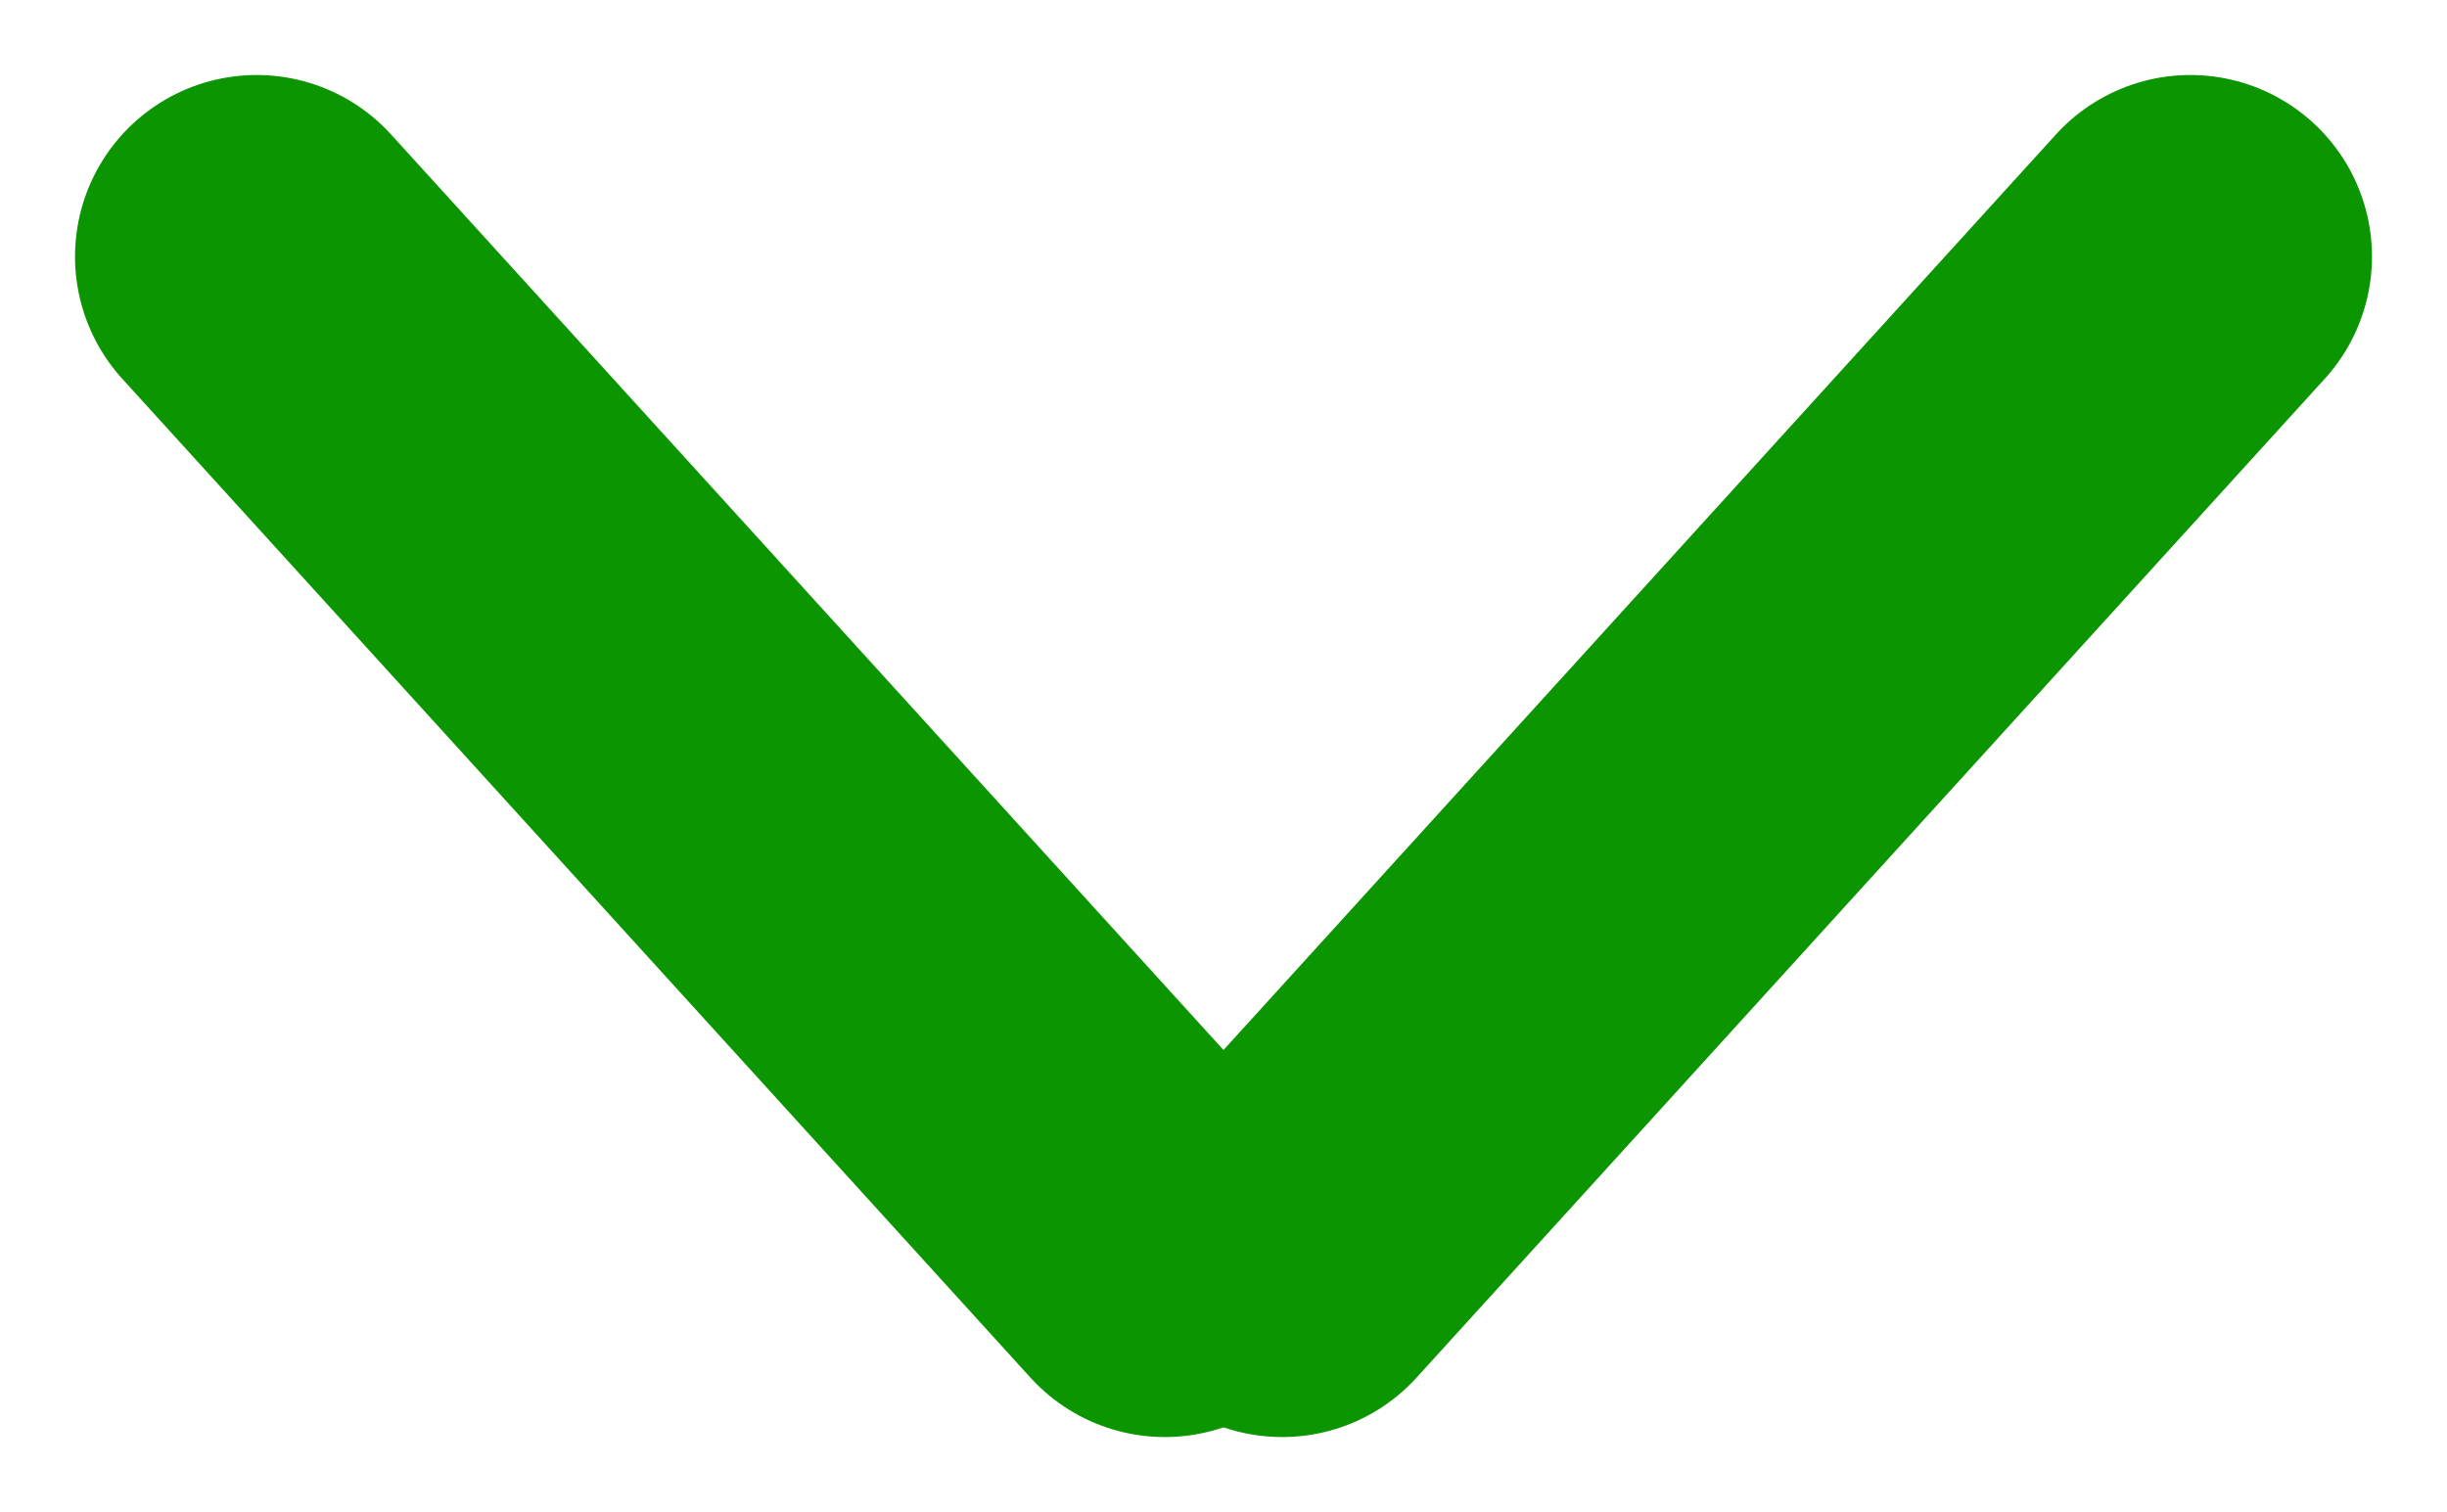
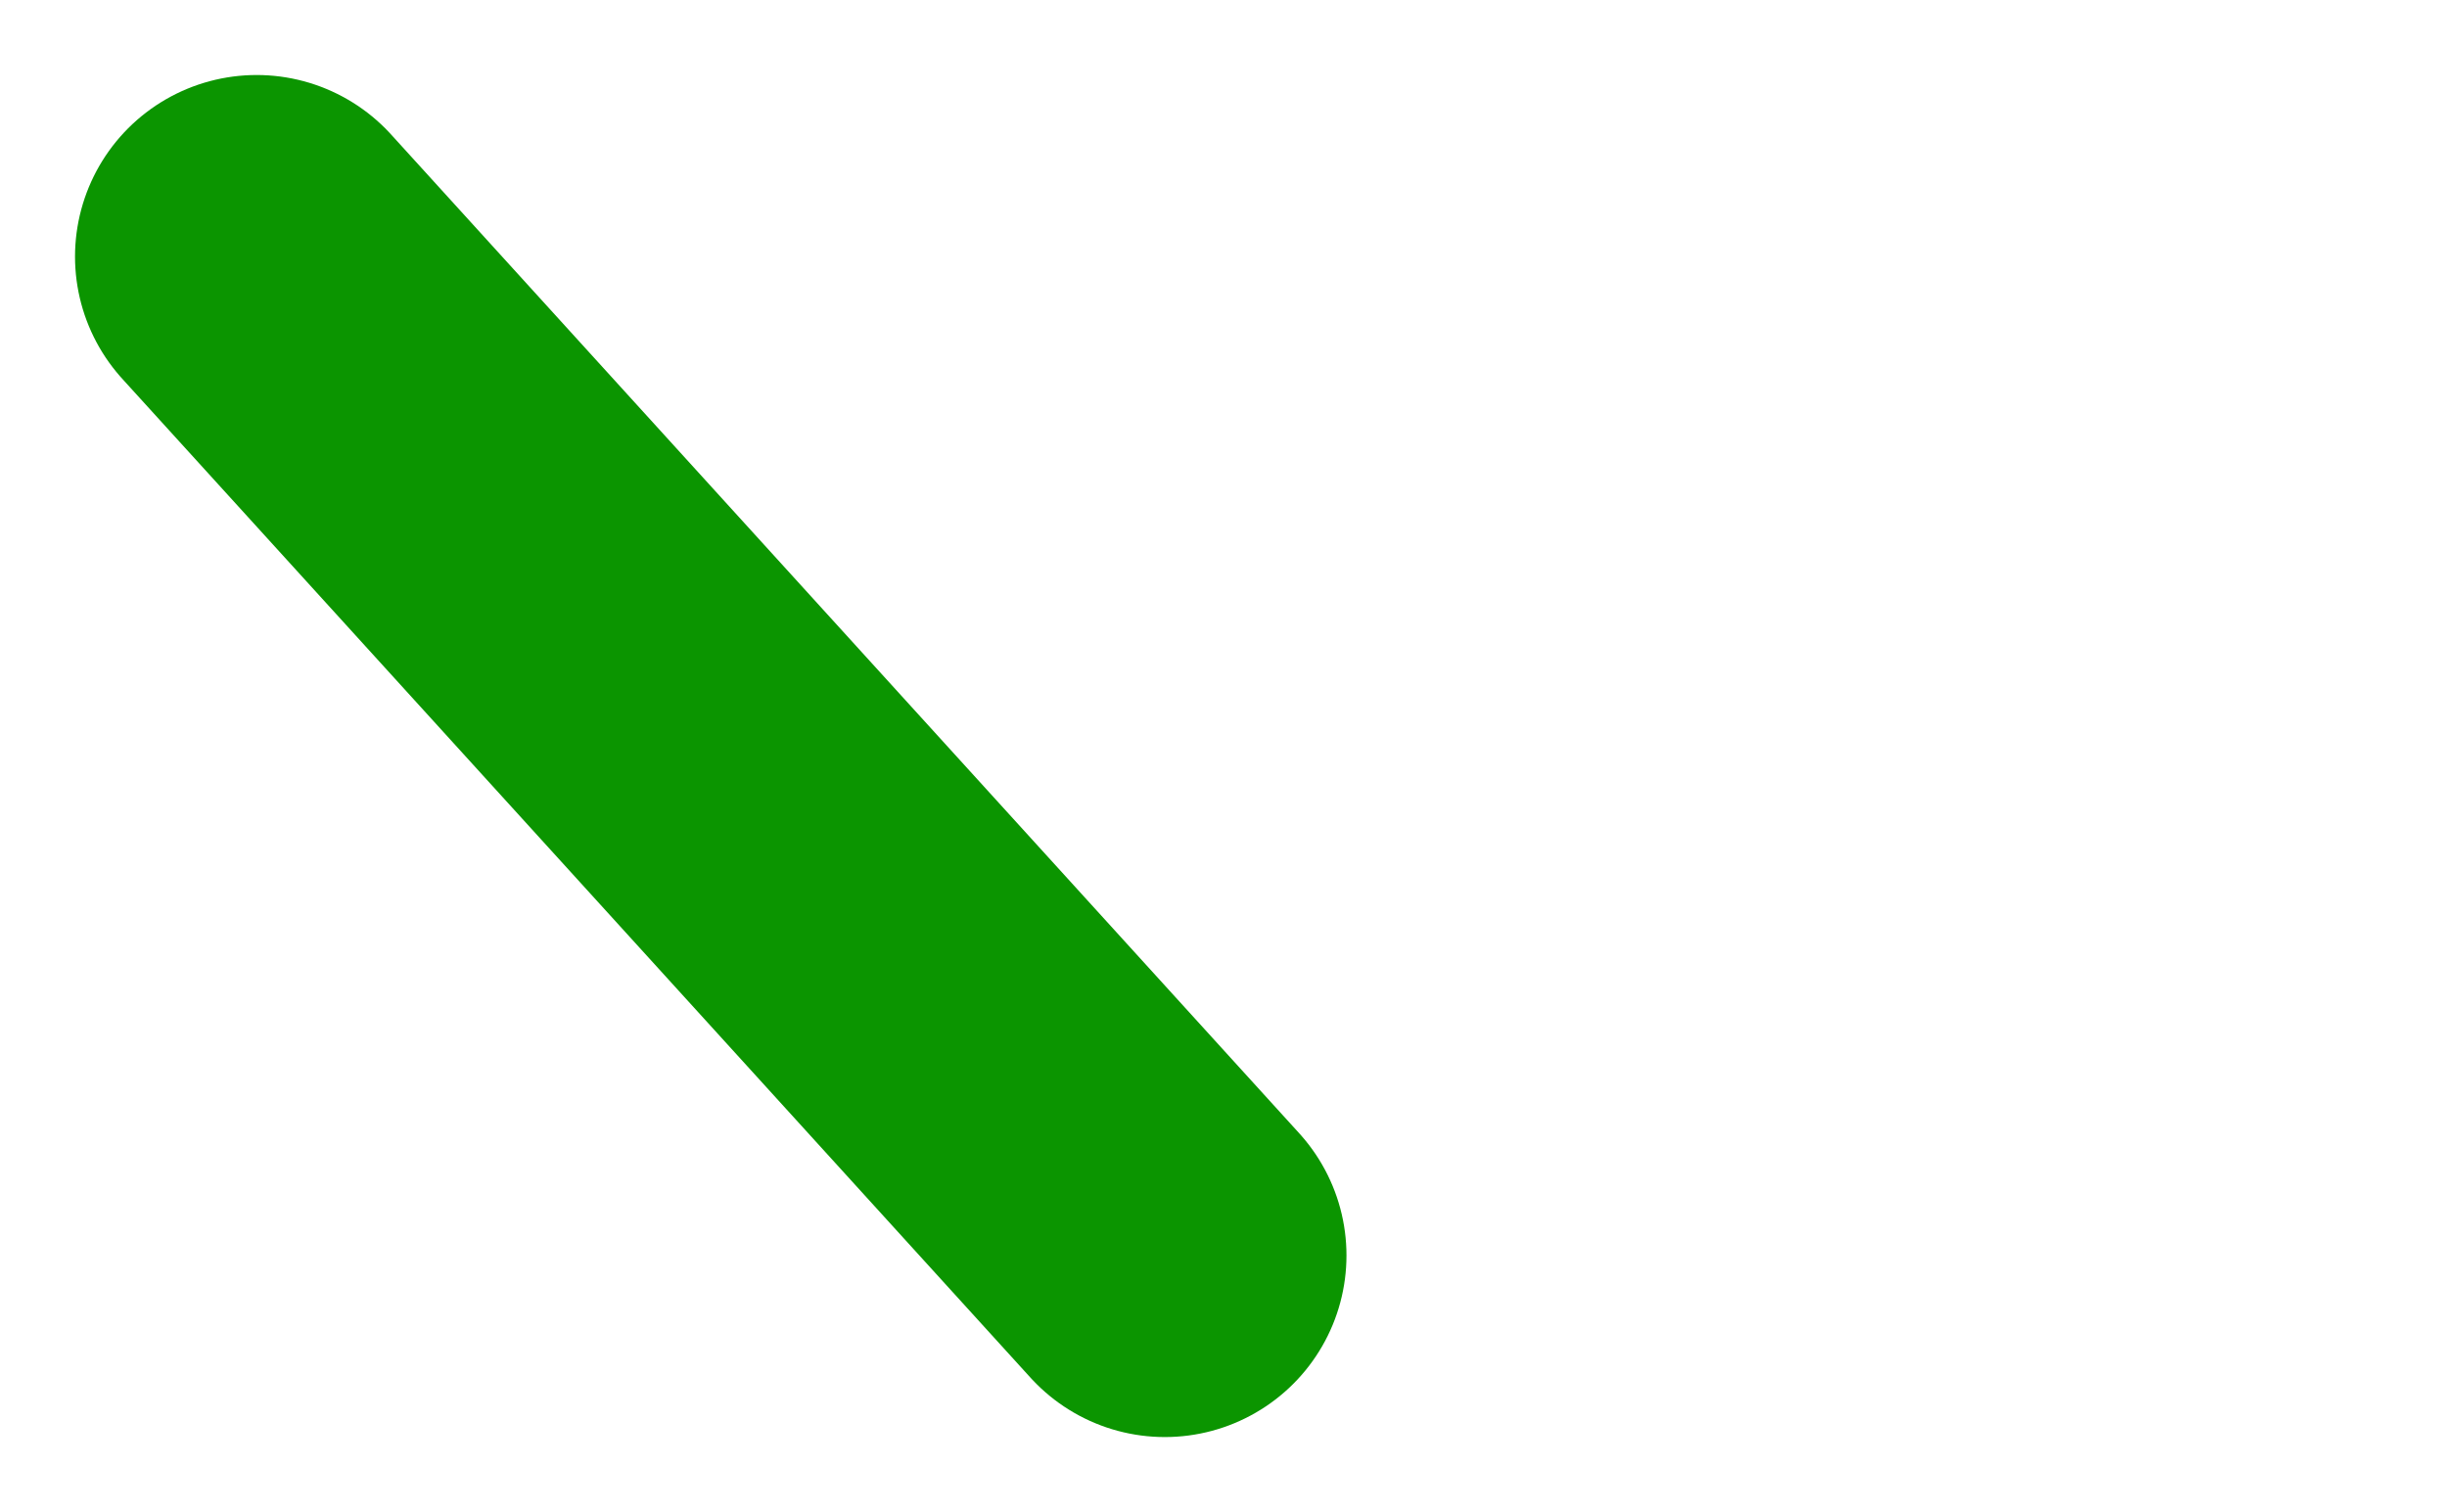
<svg xmlns="http://www.w3.org/2000/svg" width="13.472" height="8.325" viewBox="0 0 13.472 8.325">
  <g id="グループ_141" data-name="グループ 141" transform="translate(1.413 1.413)">
    <line id="線_33" data-name="線 33" x2="5" y2="5.5" transform="translate(0)" fill="none" stroke="#0b9500" stroke-linecap="round" stroke-width="2" />
-     <line id="線_34" data-name="線 34" y1="5.5" x2="5" transform="translate(5.646)" fill="none" stroke="#0b9500" stroke-linecap="round" stroke-width="2" />
  </g>
</svg>